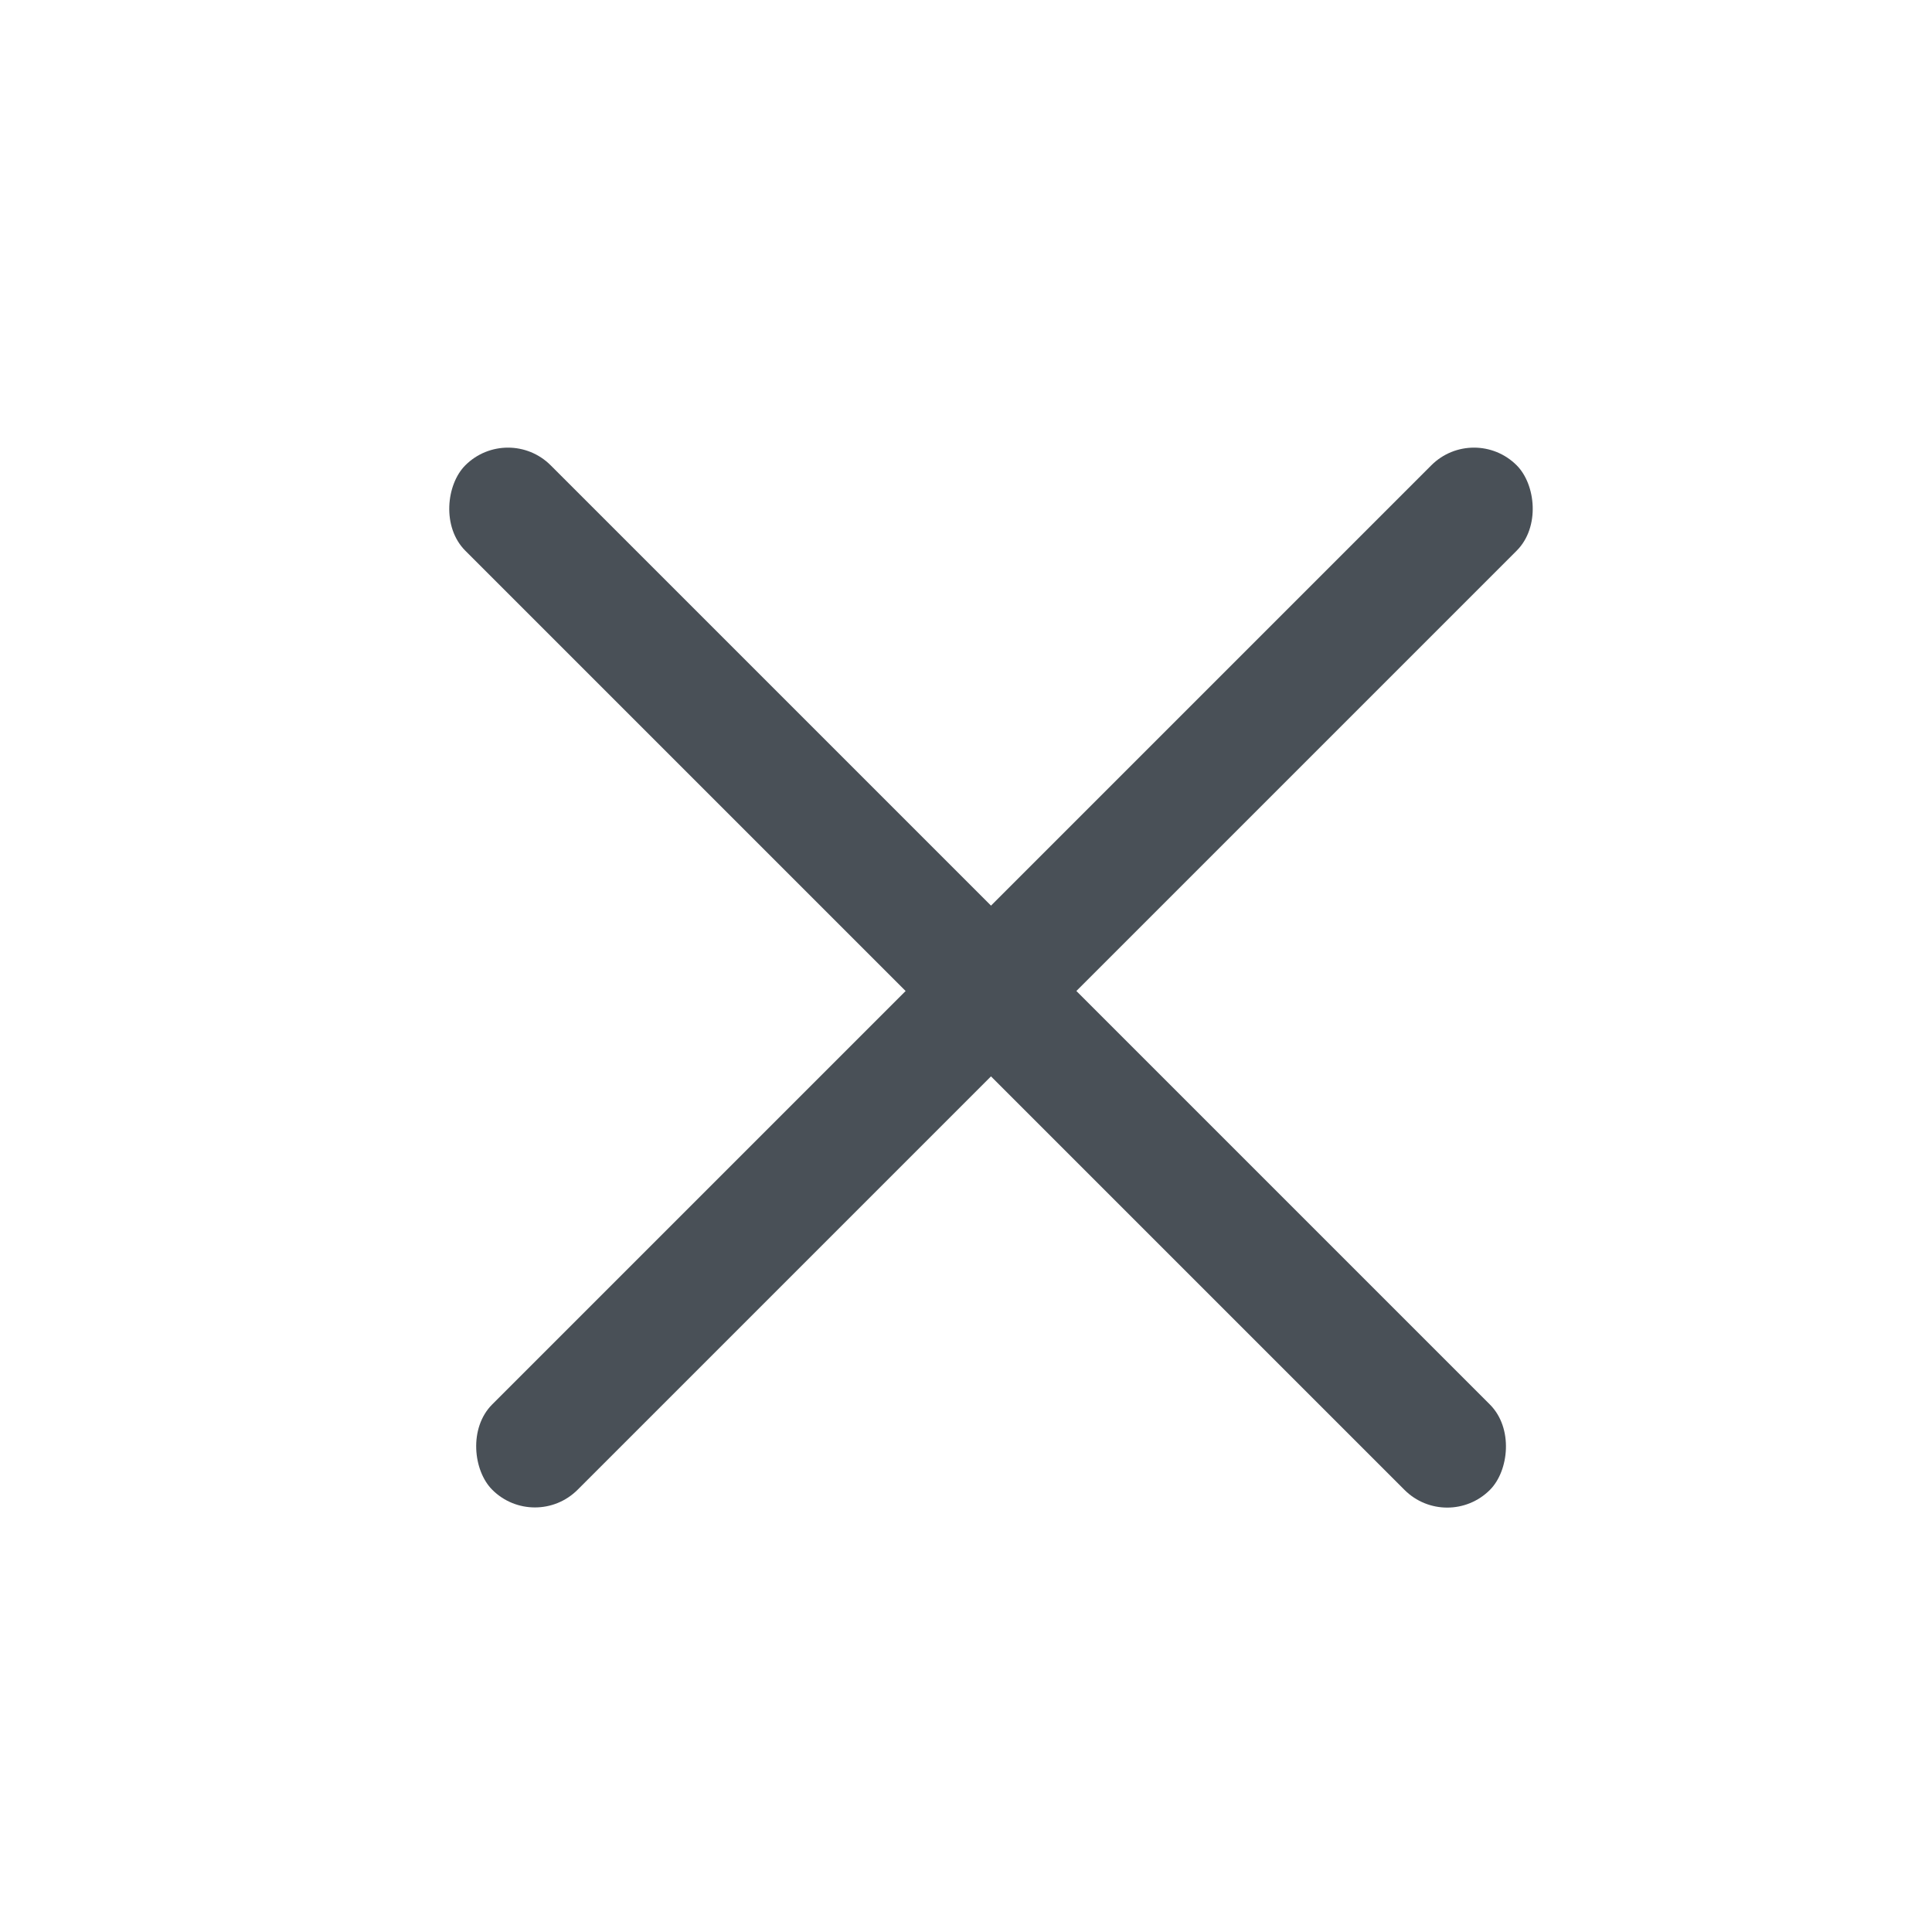
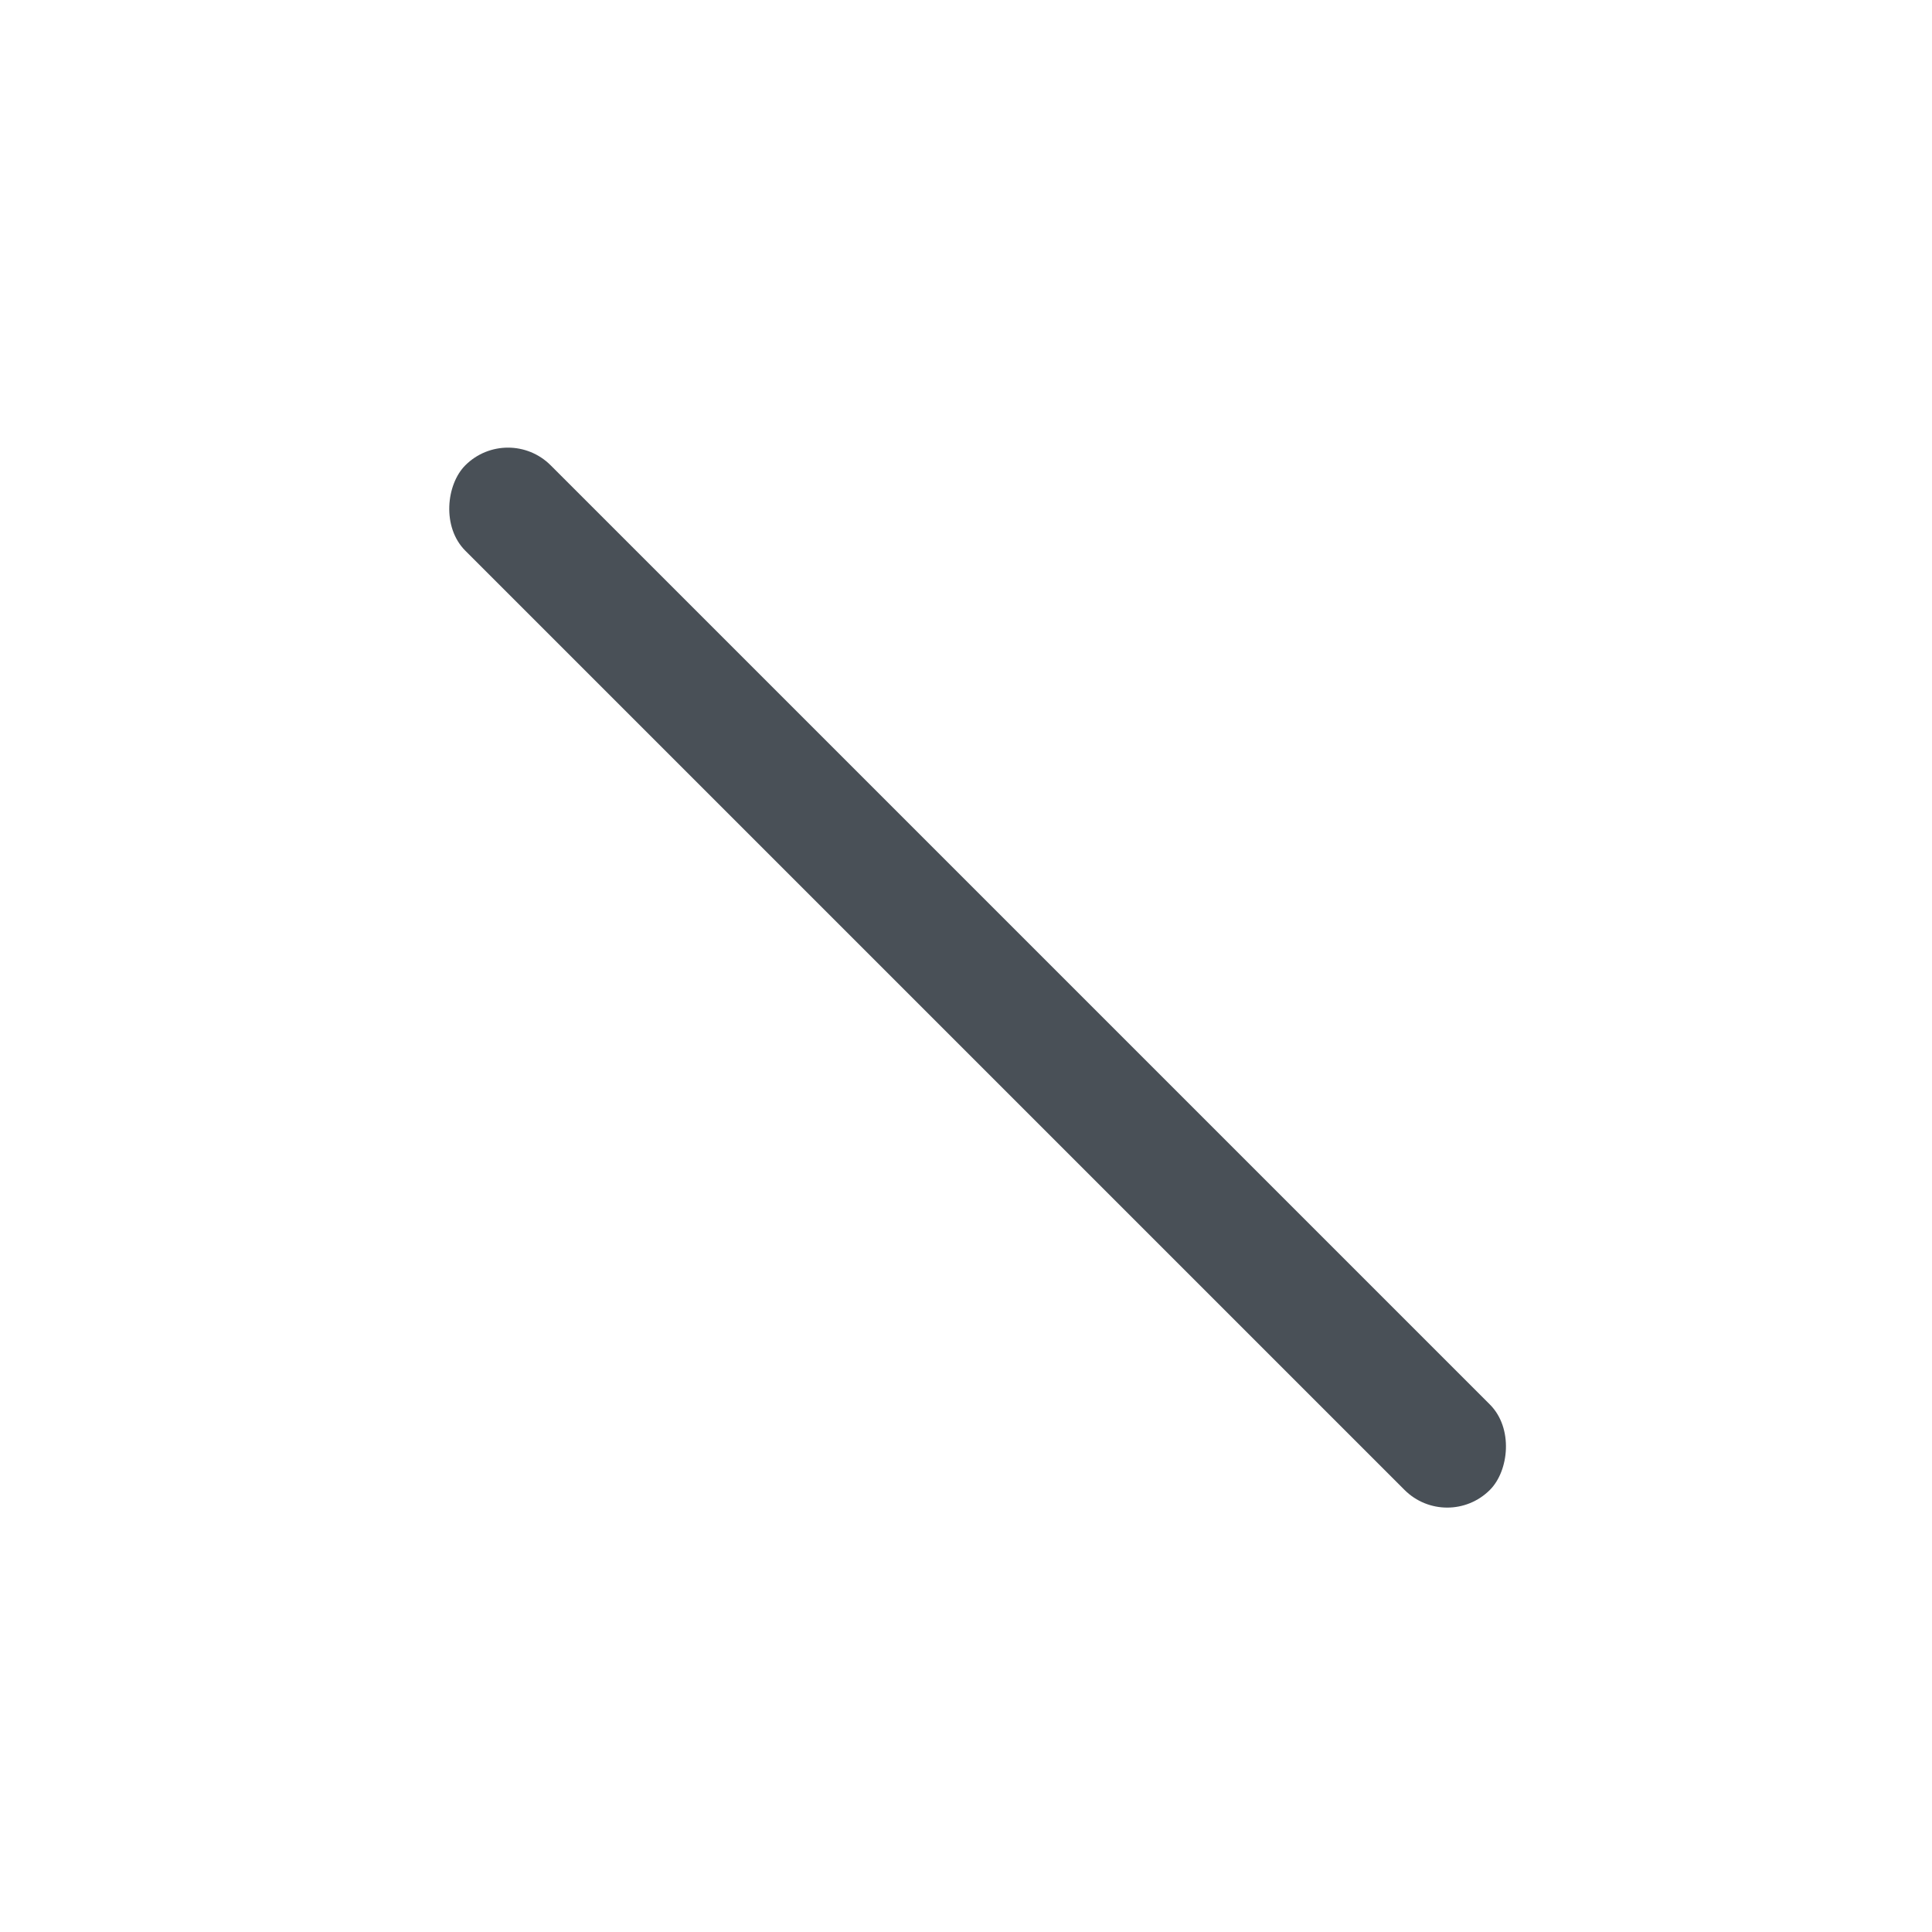
<svg xmlns="http://www.w3.org/2000/svg" width="32" height="32" viewBox="0 0 32 32" fill="none">
  <rect x="8.414" y="7" width="24" height="2" rx="1" transform="rotate(45 8.414 7)" fill="#495057" />
-   <rect width="24" height="2" rx="1" transform="matrix(-0.707 0.707 0.707 0.707 24.414 7)" fill="#495057" />
</svg>